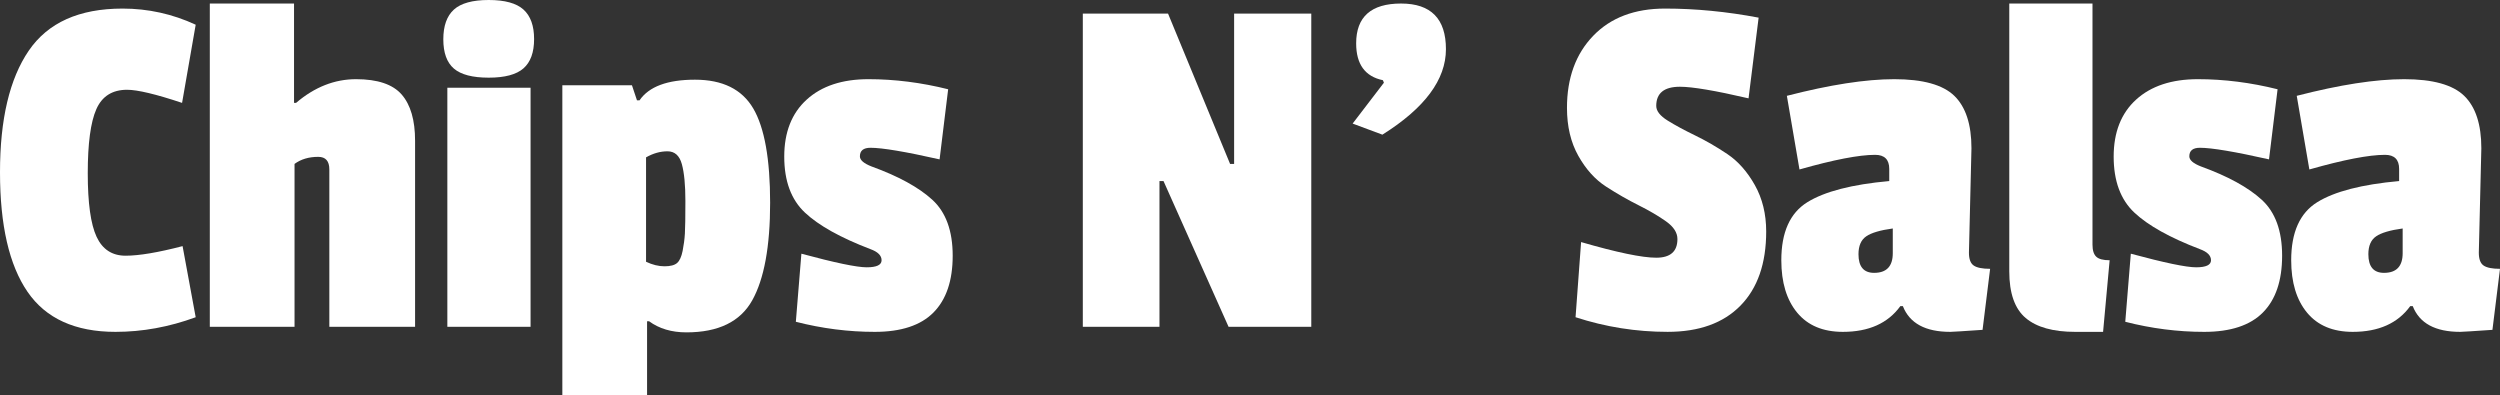
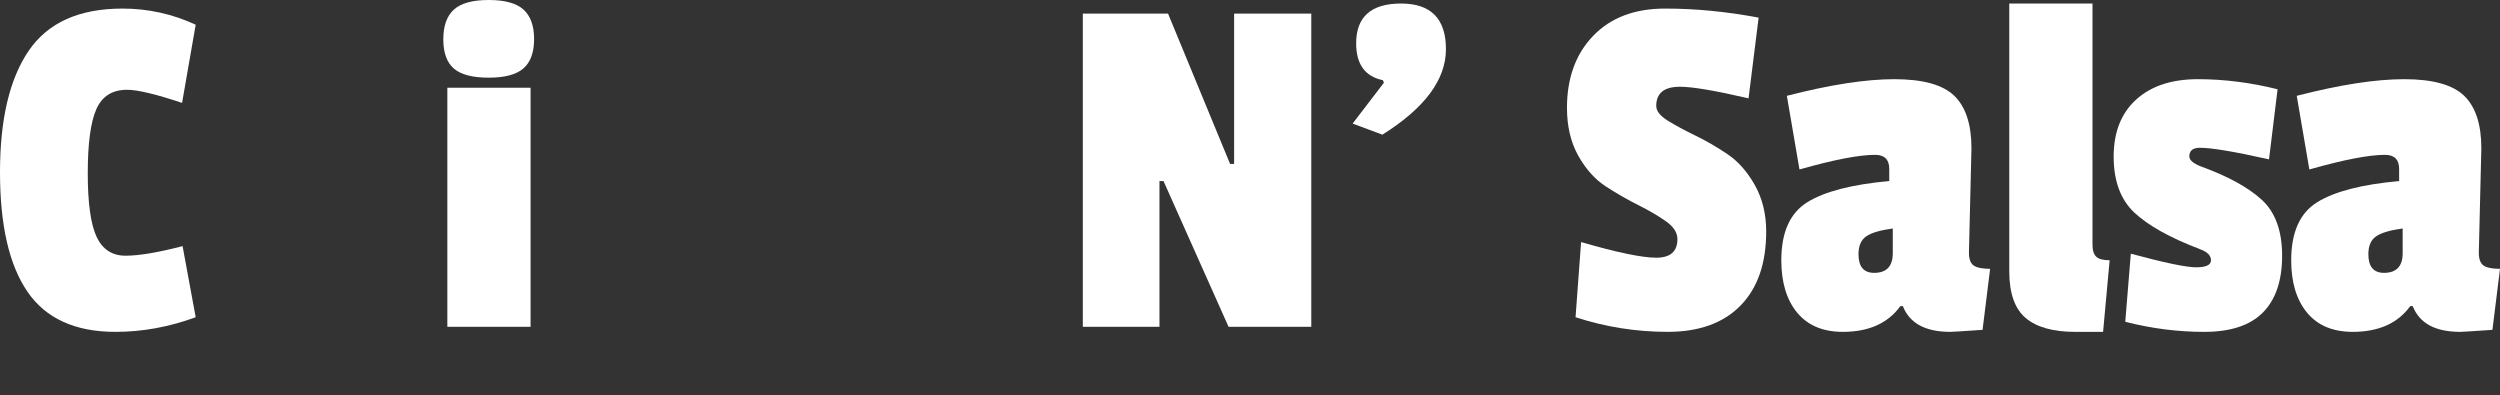
<svg xmlns="http://www.w3.org/2000/svg" version="1.1" id="Layer_1" x="0px" y="0px" width="1380.503px" height="218.343px" viewBox="0 0 1380.503 218.343" enable-background="new 0 0 1380.503 218.343" xml:space="preserve">
  <rect x="0" y="0" width="1380.503" height="218.343" fill="#333333" stroke="none" />
  <g>
    <path fill="#FFFFFF" d="M48.459,95.665c0,16.432,1.624,28.128,4.874,35.091c3.246,6.963,8.585,10.444,16.014,10.444   c7.424,0,17.916-1.763,31.471-5.292l7.241,39.269c-14.669,5.384-29.43,8.076-44.282,8.076c-22.28,0-38.481-7.379-48.598-22.141   C5.056,146.353,0,124.351,0,95.109C0,65.866,5.292,43.494,15.875,27.99c10.583-15.5,27.851-23.255,51.801-23.255   c14.108,0,27.571,2.972,40.383,8.913l-7.52,43.167c-14.482-4.826-24.604-7.241-30.356-7.241c-8.173,0-13.834,3.577-16.989,10.722   C50.034,67.445,48.459,79.233,48.459,95.665z" />
-     <path fill="#FFFFFF" d="M163.477,56.814c10.209-8.725,21.258-13.089,33.142-13.089c11.88,0,20.283,2.832,25.204,8.494   c4.918,5.666,7.381,14.16,7.381,25.483v102.767h-47.345V93.577c0-4.639-2.045-6.962-6.127-6.962c-5.2,0-9.564,1.301-13.09,3.898   v89.957h-46.788V1.949h46.51v54.865H163.477z" />
    <path fill="#FFFFFF" d="M250.647,37.876c-3.899-3.342-5.849-8.724-5.849-16.153c0-7.424,1.95-12.903,5.849-16.432   C254.545,1.766,260.952,0,269.864,0c8.912,0,15.317,1.766,19.216,5.292c3.899,3.529,5.848,8.96,5.848,16.293   c0,7.336-1.949,12.719-5.848,16.152c-3.899,3.438-10.305,5.152-19.216,5.152C260.952,42.889,254.545,41.218,250.647,37.876z    M292.979,180.469h-45.953V48.459h45.953V180.469z" />
-     <path fill="#FFFFFF" d="M357.312,177.405v41.219h-46.788V47.067h38.433l2.786,8.354h1.392c5.196-7.61,15.41-11.418,30.635-11.418   c15.222,0,25.944,5.292,32.167,15.875c6.219,10.583,9.329,27.947,9.329,52.08c0,24.139-3.298,42.101-9.886,53.89   c-6.593,11.793-18.707,17.686-36.344,17.686c-8.172,0-15.039-2.046-20.609-6.128H357.312z M376.945,138.554   c0.649-3.246,1.066-6.449,1.254-9.608c0.183-3.154,0.278-9.142,0.278-17.963c0-8.816-0.653-15.596-1.949-20.331   c-1.302-4.734-3.947-7.102-7.938-7.102c-3.995,0-7.937,1.115-11.837,3.342v57.65c3.525,1.671,6.915,2.507,10.166,2.507   c3.246,0,5.569-0.601,6.962-1.811C375.274,144.034,376.293,141.805,376.945,138.554z" />
-     <path fill="#FFFFFF" d="M433.061,86.475c0-13.459,4.13-23.952,12.394-31.471c8.259-7.52,19.635-11.279,34.116-11.279   c14.482,0,29.147,1.857,44.004,5.569l-4.735,38.712c-18.938-4.269-31.658-6.405-38.154-6.405c-3.899,0-5.849,1.58-5.849,4.735   c0,2.044,2.132,3.899,6.405,5.57c14.852,5.388,26.04,11.514,33.56,18.381c7.519,6.871,11.278,17.176,11.278,30.914   c0,13.743-3.529,24.186-10.583,31.331c-7.058,7.149-17.871,10.722-32.445,10.722c-14.578,0-29.103-1.856-43.585-5.568l3.063-37.599   c18.564,5.014,30.588,7.52,36.066,7.52c5.475,0,8.216-1.297,8.216-3.899c0-2.598-2.045-4.639-6.127-6.127   c-16.528-6.31-28.594-13.042-36.206-20.191C436.864,110.243,433.061,99.939,433.061,86.475z" />
    <path fill="#FFFFFF" d="M724.091,180.469h-45.674L642.49,99.982h-2.229v80.487H597.93V7.52h47.067l34.255,82.993h2.228V7.52h42.611   V180.469z" />
-     <path fill="#FFFFFF" d="M773.661,1.949c16.522,0,24.787,8.403,24.787,25.205c0,16.806-11.697,32.542-35.091,47.206l-16.432-6.127   l17.267-22.559l-0.557-1.392c-9.844-2.042-14.761-8.817-14.761-20.332C748.874,9.286,757.133,1.949,773.661,1.949z" />
+     <path fill="#FFFFFF" d="M773.661,1.949c16.522,0,24.787,8.403,24.787,25.205c0,16.806-11.697,32.542-35.091,47.206l-16.432-6.127   l17.267-22.559l-0.557-1.392c-9.844-2.042-14.761-8.817-14.761-20.332C748.874,9.286,757.133,1.949,773.661,1.949" />
    <path fill="#FFFFFF" d="M879.768,19.774c9.651-10.026,22.88-15.04,39.687-15.04c16.801,0,34.02,1.671,51.662,5.013l-5.57,44.561   c-18.381-4.27-31.01-6.405-37.877-6.405c-8.729,0-13.09,3.529-13.09,10.583c0,2.785,2.09,5.478,6.267,8.076   c4.178,2.602,9.234,5.339,15.179,8.215c5.939,2.881,11.88,6.315,17.824,10.305c5.94,3.995,11.001,9.705,15.178,17.128   c4.178,7.428,6.268,15.97,6.268,25.622c0,17.641-4.735,31.288-14.205,40.939c-9.468,9.656-22.885,14.481-40.243,14.481   c-17.362,0-34.304-2.692-50.826-8.076l3.063-41.496c19.864,5.757,33.698,8.633,41.496,8.633c7.799,0,11.698-3.433,11.698-10.304   c0-3.525-2.09-6.776-6.267-9.747c-4.178-2.969-9.238-5.94-15.179-8.913c-5.944-2.968-11.932-6.405-17.963-10.304   c-6.035-3.899-11.141-9.561-15.318-16.989c-4.178-7.423-6.266-16.244-6.266-26.457C865.285,43.076,870.11,29.8,879.768,19.774z" />
    <path fill="#FFFFFF" d="M1088.64,81.879l-1.392,57.65c0,3.53,0.878,5.896,2.646,7.103c1.763,1.209,4.778,1.81,9.051,1.81   l-4.178,33.699c-10.77,0.739-16.71,1.113-17.823,1.113c-13.742,0-22.468-4.733-26.18-14.202h-1.393   c-6.871,9.469-17.454,14.202-31.749,14.202c-10.958,0-19.356-3.523-25.205-10.583c-5.848-7.055-8.772-16.709-8.772-28.964   c0-15.408,4.778-26.083,14.344-32.027c9.561-5.94,24.646-9.839,45.256-11.697v-6.683c0-5.196-2.603-7.798-7.798-7.798   c-8.913,0-22.837,2.693-41.775,8.076l-6.963-40.662c23.765-6.127,43.538-9.19,59.321-9.19c15.778,0,26.827,3.063,33.142,9.19   C1085.48,59.042,1088.64,68.699,1088.64,81.879z M1034.889,150.669c6.867,0,10.306-3.62,10.306-10.861v-13.646   c-6.871,0.932-11.746,2.367-14.622,4.316c-2.881,1.949-4.316,5.248-4.316,9.887   C1026.256,147.236,1029.132,150.669,1034.889,150.669z" />
    <path fill="#FFFFFF" d="M1109.524,149.833V1.949h45.952v133.125c0,3.159,0.697,5.387,2.089,6.684   c1.393,1.302,3.852,1.949,7.381,1.949l-3.62,39.547h-15.318c-12.254,0-21.401-2.555-27.432-7.659   C1112.54,170.491,1109.524,161.904,1109.524,149.833z" />
    <path fill="#FFFFFF" d="M1167.17,86.475c0-13.459,4.13-23.952,12.394-31.471c8.259-7.52,19.635-11.279,34.116-11.279   c14.482,0,29.147,1.857,44.004,5.569l-4.734,38.712c-18.938-4.269-31.658-6.405-38.154-6.405c-3.9,0-5.85,1.58-5.85,4.735   c0,2.044,2.133,3.899,6.405,5.57c14.853,5.388,26.04,11.514,33.561,18.381c7.519,6.871,11.278,17.176,11.278,30.914   c0,13.743-3.529,24.186-10.583,31.331c-7.058,7.149-17.871,10.722-32.445,10.722c-14.578,0-29.104-1.856-43.585-5.568l3.063-37.599   c18.563,5.014,30.587,7.52,36.065,7.52c5.475,0,8.217-1.297,8.217-3.899c0-2.598-2.046-4.639-6.127-6.127   c-16.528-6.31-28.595-13.042-36.206-20.191C1170.974,110.243,1167.17,99.939,1167.17,86.475z" />
    <path fill="#FFFFFF" d="M1370.198,81.879l-1.393,57.65c0,3.53,0.879,5.896,2.646,7.103c1.763,1.209,4.778,1.81,9.052,1.81   l-4.179,33.699c-10.77,0.739-16.709,1.113-17.824,1.113c-13.742,0-22.467-4.733-26.179-14.202h-1.393   c-6.871,9.469-17.454,14.202-31.749,14.202c-10.957,0-19.355-3.523-25.205-10.583c-5.848-7.055-8.773-16.709-8.773-28.964   c0-15.408,4.779-26.083,14.343-32.027c9.563-5.94,24.648-9.839,45.258-11.697v-6.683c0-5.196-2.603-7.798-7.799-7.798   c-8.912,0-22.837,2.693-41.775,8.076l-6.963-40.662c23.766-6.127,43.538-9.19,59.321-9.19c15.779,0,26.829,3.063,33.142,9.19   C1367.039,59.042,1370.198,68.699,1370.198,81.879z M1316.446,150.669c6.868,0,10.306-3.62,10.306-10.861v-13.646   c-6.871,0.932-11.745,2.367-14.622,4.316c-2.881,1.949-4.317,5.248-4.317,9.887C1307.813,147.236,1310.69,150.669,1316.446,150.669   z" />
  </g>
</svg>